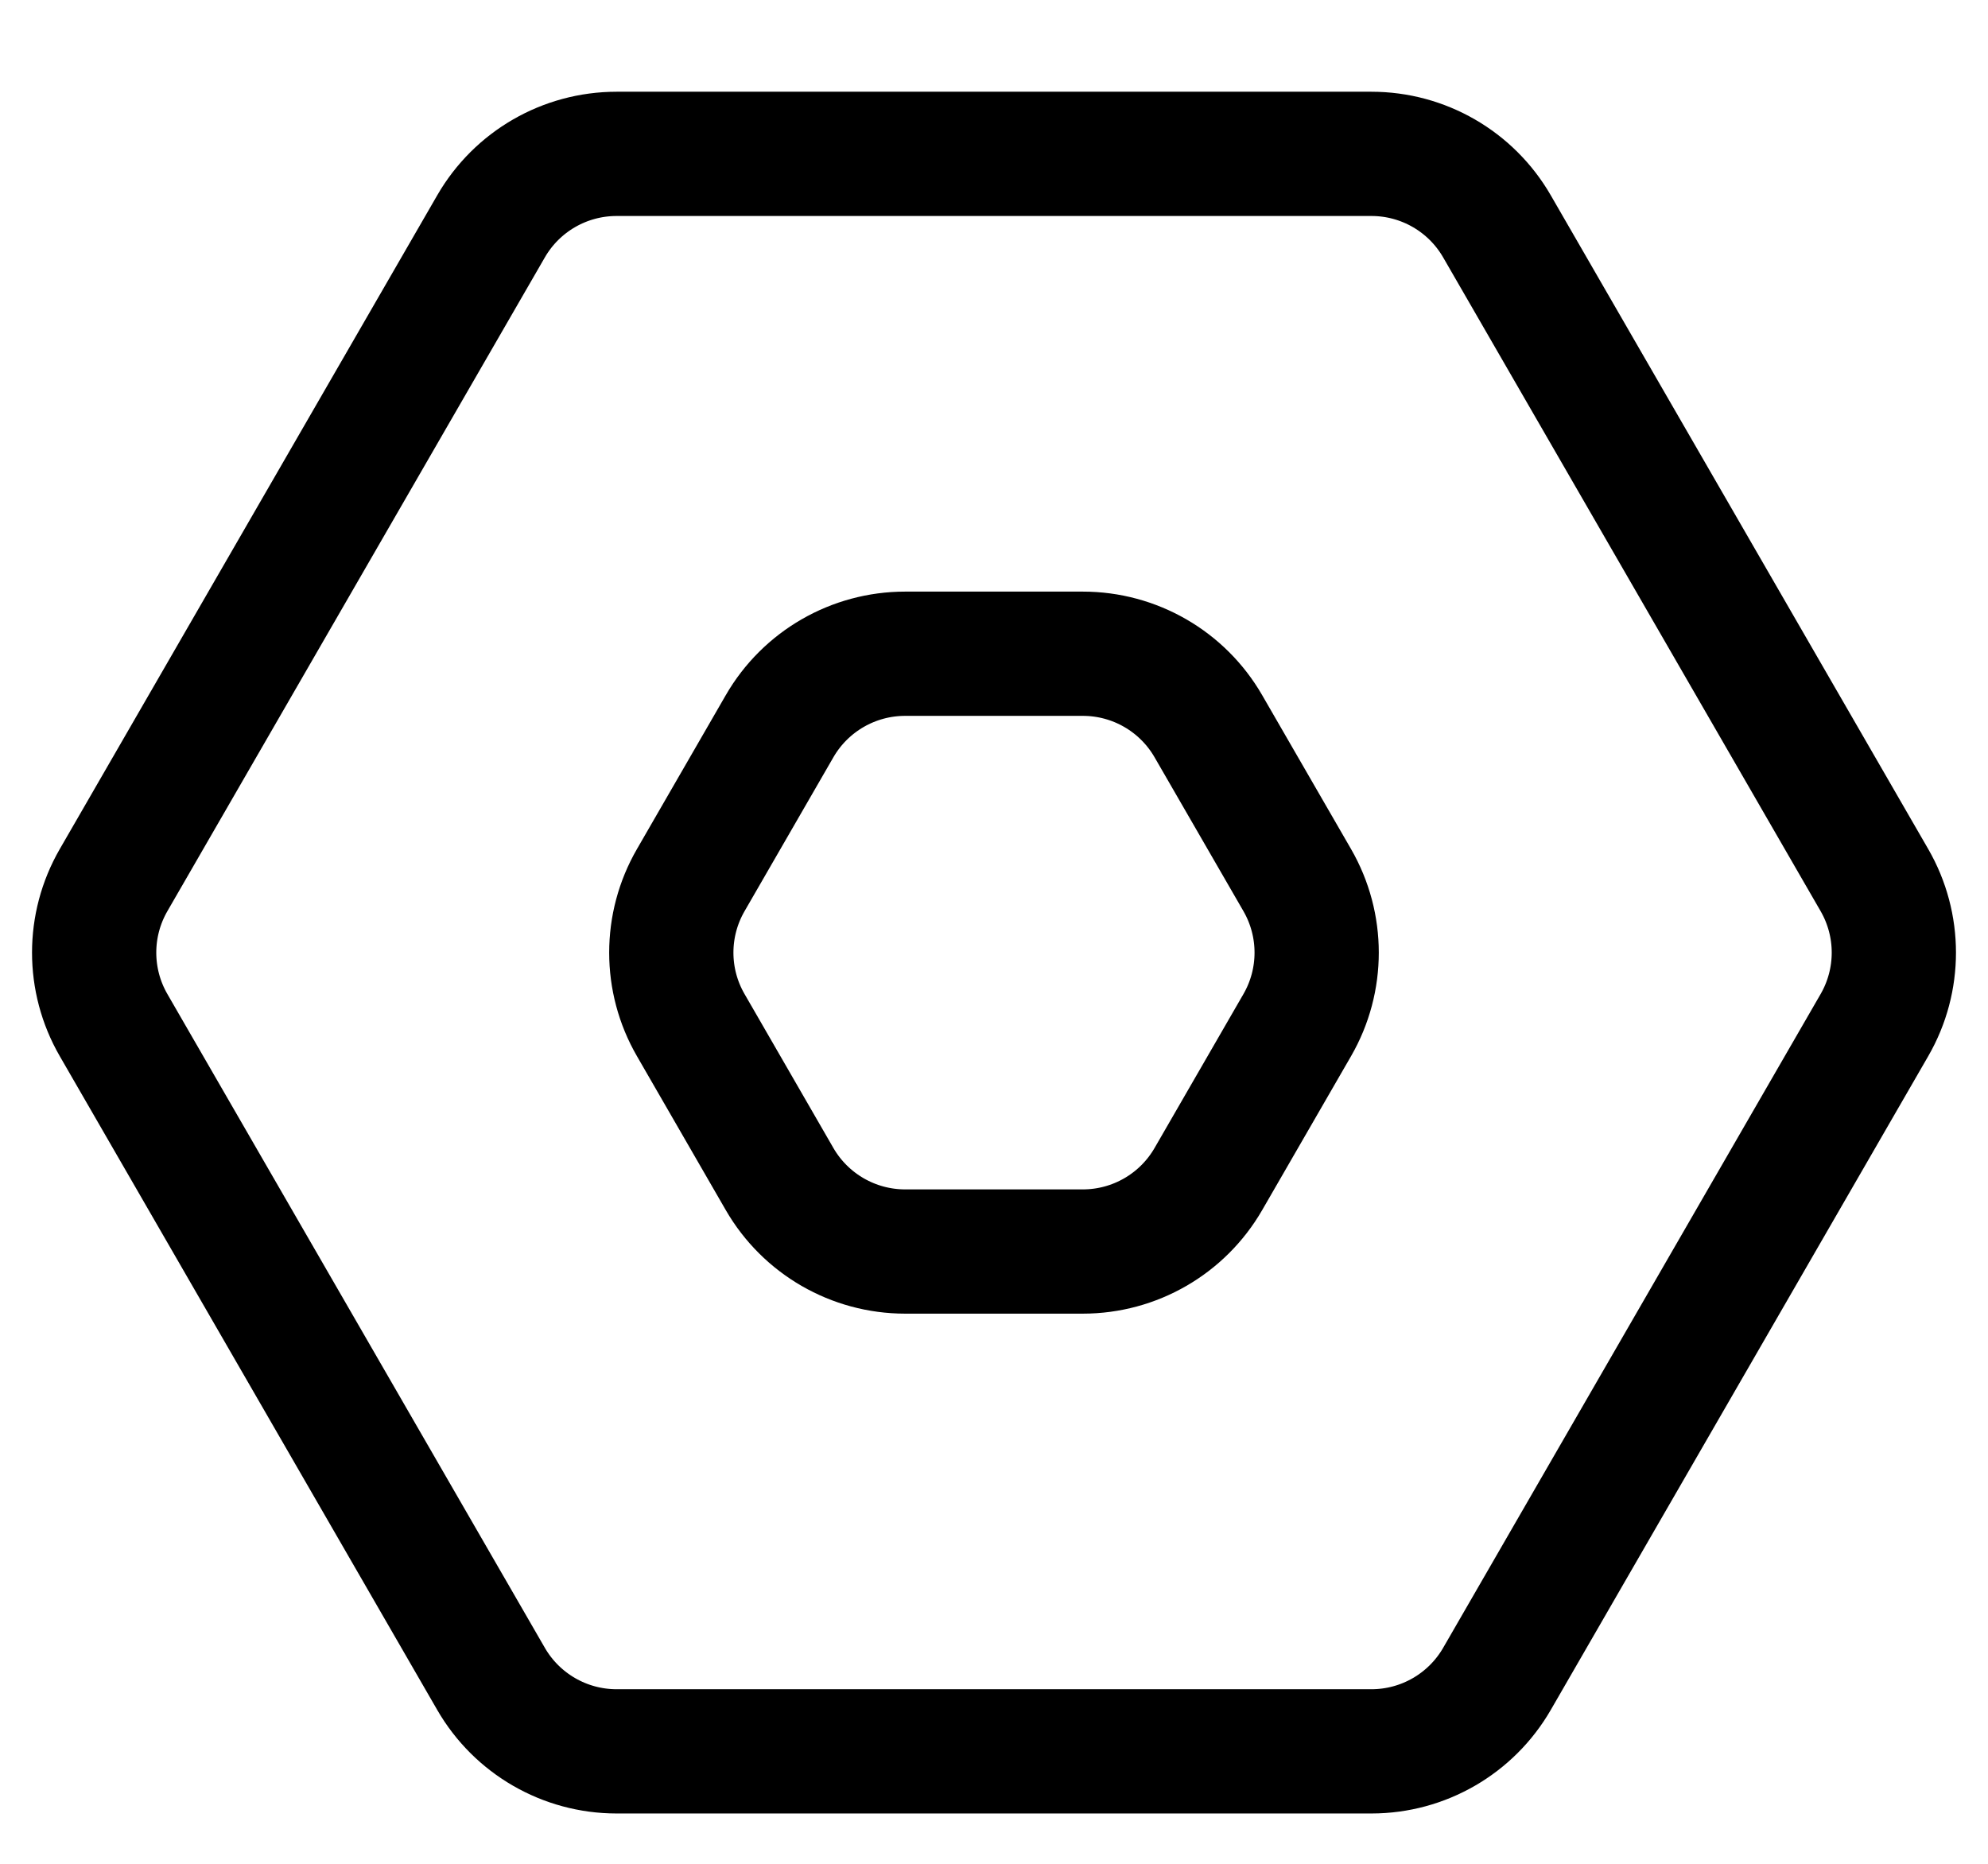
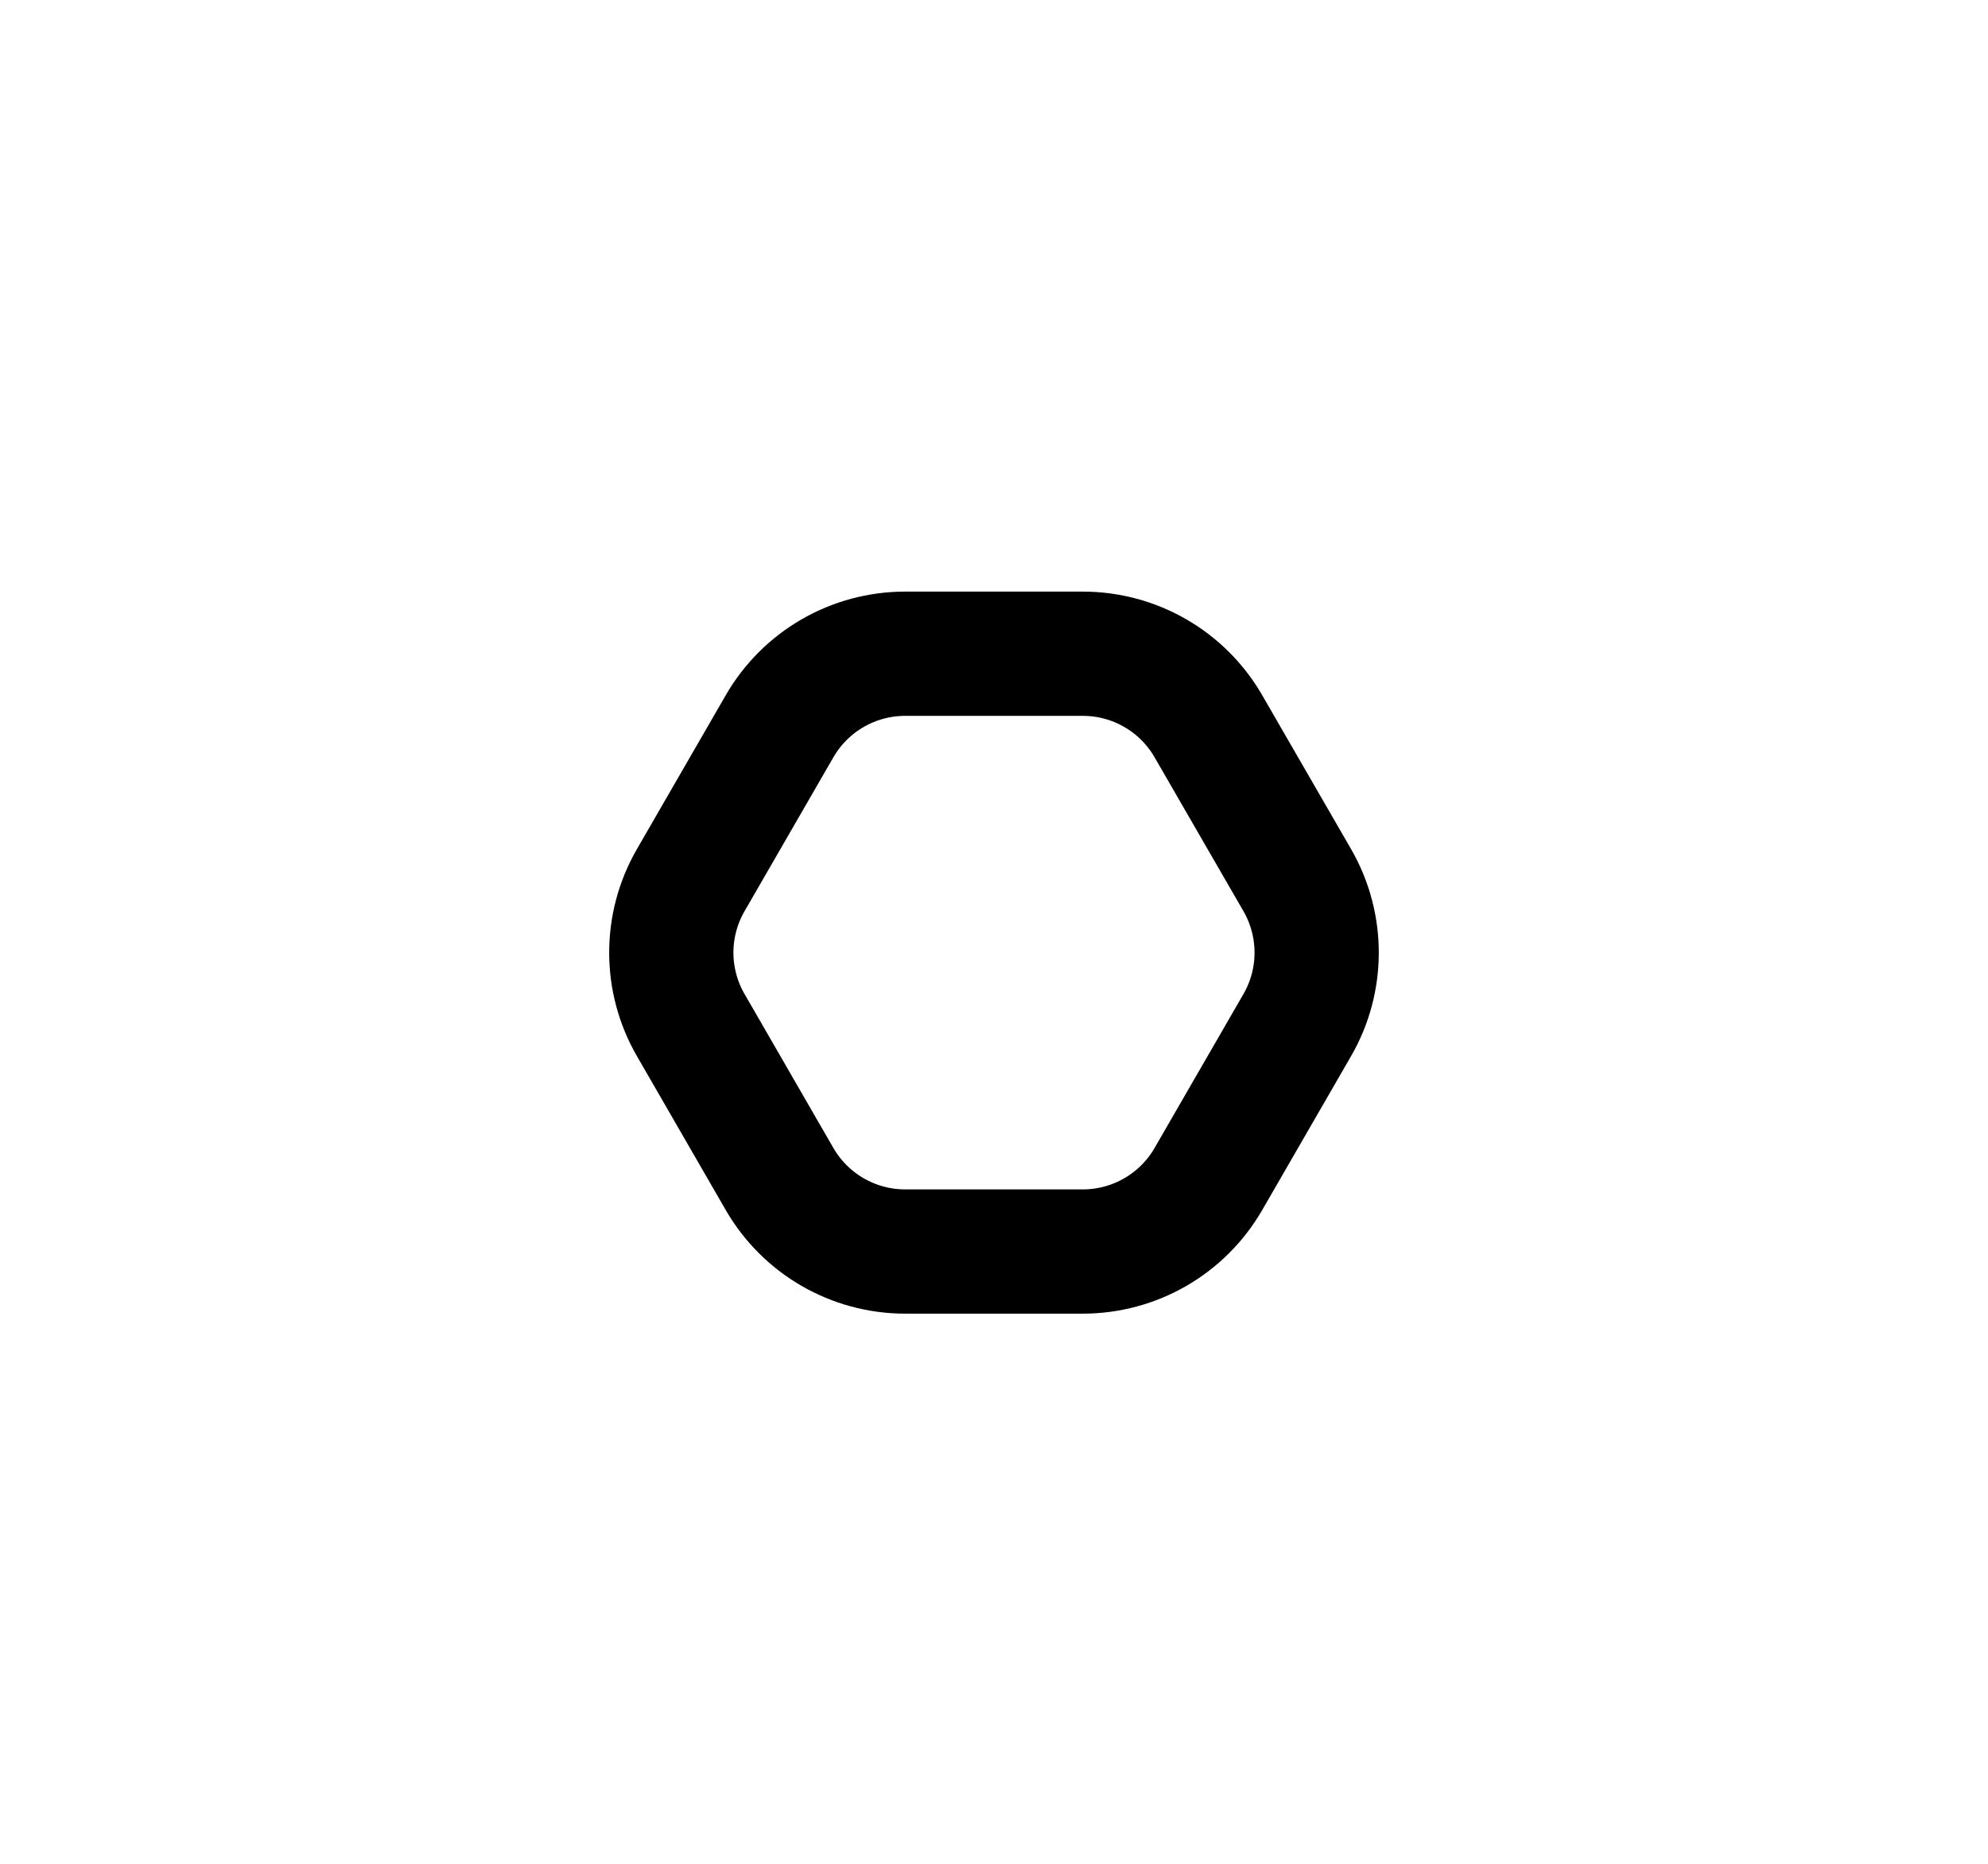
<svg xmlns="http://www.w3.org/2000/svg" width="48" height="45" viewBox="0 0 48 45" fill="none">
-   <path d="M2.742 24.75C2.117 23.667 2.117 22.333 2.742 21.25L11.856 5.465C12.481 4.382 13.636 3.715 14.887 3.715L33.113 3.715C34.364 3.715 35.519 4.382 36.144 5.465L45.258 21.25C45.883 22.333 45.883 23.667 45.258 24.75L36.144 40.535C35.519 41.617 34.364 42.285 33.113 42.285L14.887 42.285C13.636 42.285 12.481 41.617 11.856 40.535L2.742 24.75Z" stroke="black" stroke-width="3" />
  <path d="M16.678 24.75C16.052 23.668 16.052 22.333 16.678 21.25L18.823 17.534C19.448 16.451 20.604 15.784 21.854 15.784L26.145 15.784C27.396 15.784 28.551 16.451 29.176 17.534L31.322 21.25C31.947 22.333 31.947 23.668 31.322 24.75L29.176 28.467C28.551 29.549 27.396 30.217 26.145 30.217L21.854 30.217C20.604 30.217 19.448 29.549 18.823 28.467L16.678 24.75Z" stroke="black" stroke-width="3" />
</svg>